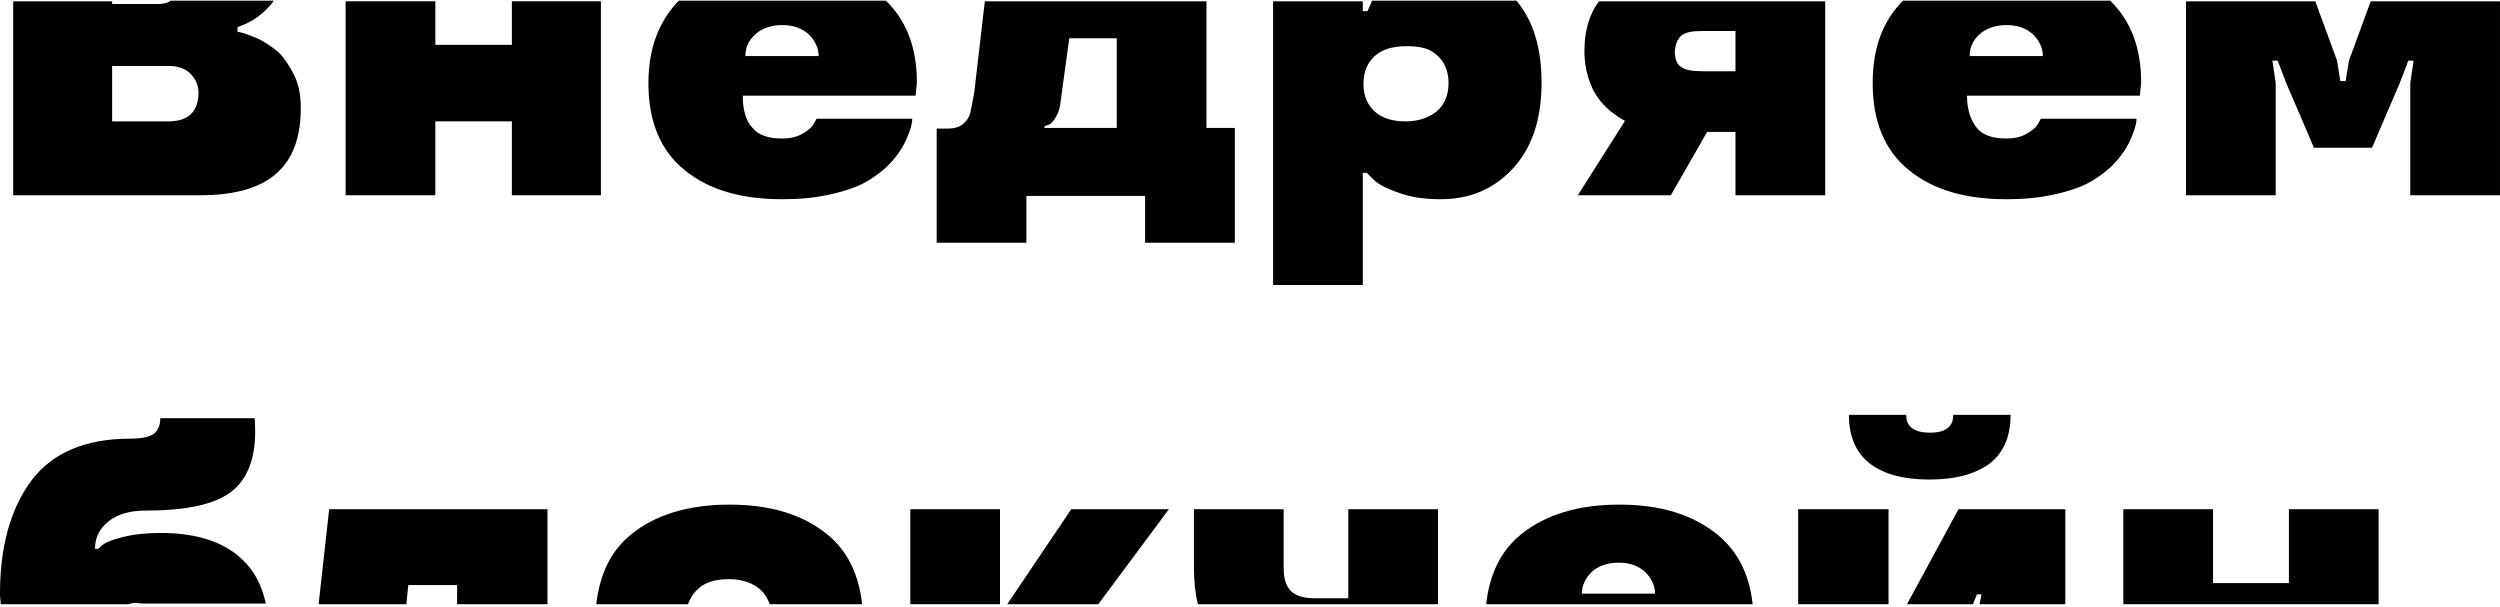
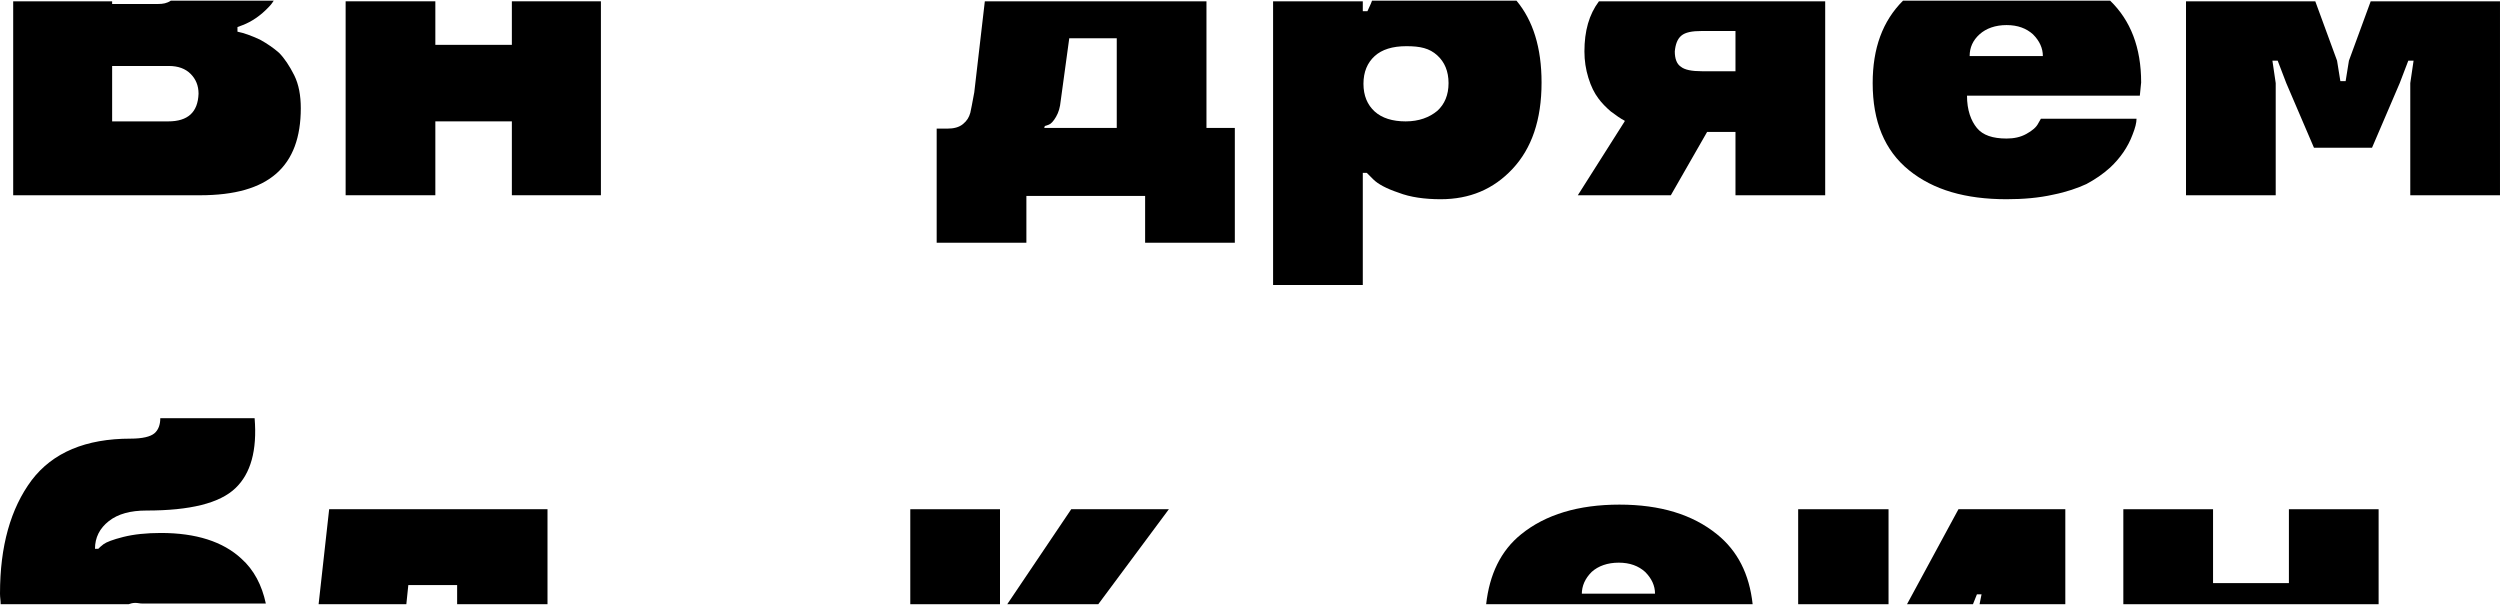
<svg xmlns="http://www.w3.org/2000/svg" width="379" height="92" viewBox="0 0 379 92" fill="none">
  <path d="M24 0.602H17V0.202H2V29.602H30.3C35.6 29.602 39.4 28.502 41.9 26.302C44.4 24.102 45.6 20.802 45.6 16.402C45.6 14.502 45.3 12.802 44.6 11.402C43.9 10.002 43.1 8.802 42.3 8.002C41.5 7.302 40.5 6.602 39.4 6.002C38.1 5.402 37 5.002 36 4.802V4.102L36.8 3.802C38.1 3.302 39.5 2.402 40.8 1.002C41.1 0.702 41.3 0.402 41.5 0.102H25.9C25.3 0.502 24.7 0.602 24 0.602ZM25.5 18.402H17V10.002H25.6C27 10.002 28.1 10.402 28.9 11.202C29.7 12.002 30.1 13.002 30.1 14.202C30 17.002 28.5 18.402 25.5 18.402Z" fill="black" />
  <path d="M77.598 6.799H65.998V0.199H52.398V29.599H65.998V18.399H77.598V29.599H91.098V0.199H77.598V6.799Z" fill="black" />
-   <path d="M98.301 12.602C98.301 18.402 100.101 22.802 103.801 25.802C107.501 28.802 112.401 30.202 118.601 30.202C121.101 30.202 123.501 30.002 125.701 29.502C127.701 29.102 129.401 28.502 130.701 27.902C132.001 27.202 133.201 26.402 134.301 25.402C135.801 24.002 137.001 22.302 137.701 20.402C138.101 19.402 138.301 18.602 138.301 18.002H123.801L123.401 18.702C123.101 19.302 122.501 19.802 121.601 20.302C120.701 20.802 119.701 21.002 118.601 21.002C116.501 21.002 115.001 20.502 114.101 19.402C113.101 18.402 112.601 16.702 112.601 14.502H138.801L139.001 12.502C139.001 7.202 137.401 3.102 134.301 0.102H102.901C99.901 3.202 98.301 7.302 98.301 12.602ZM114.501 5.202C115.501 4.302 116.901 3.802 118.601 3.802C120.301 3.802 121.601 4.302 122.601 5.202C123.601 6.202 124.101 7.302 124.101 8.502H113.001C113.001 7.202 113.501 6.102 114.501 5.202Z" fill="black" />
  <path d="M147.7 13.999C147.4 15.599 147.2 16.699 147.1 17.099C146.9 17.799 146.6 18.299 146 18.799C145.4 19.299 144.6 19.499 143.6 19.499H142V36.799H155.6V29.699H173.6V36.799H187.2V19.399H182.9V0.199H149.3L147.7 13.999ZM158.4 19.099C158.5 19.099 158.7 18.999 159 18.899C159.3 18.799 159.7 18.399 160.1 17.699C160.5 16.999 160.7 16.299 160.8 15.299L162.1 5.799H169.3V19.399H158.3L158.4 19.099Z" fill="black" />
  <path d="M207.3 1.702H206.6V0.202H193V43.202H206.6V26.202H207.2L208.2 27.202C208.9 27.902 210.2 28.602 212 29.202C213.8 29.902 216 30.202 218.4 30.202C222.8 30.202 226.4 28.702 229.3 25.602C232.2 22.502 233.7 18.202 233.7 12.502C233.7 7.202 232.4 3.102 229.9 0.102H208C207.8 0.702 207.5 1.202 207.3 1.702ZM217.9 8.402C219 9.402 219.6 10.802 219.6 12.602C219.6 14.402 219 15.802 217.9 16.802C216.7 17.802 215.1 18.402 213.1 18.402C211.1 18.402 209.5 17.902 208.4 16.902C207.3 15.902 206.7 14.502 206.7 12.702C206.7 10.902 207.3 9.502 208.4 8.502C209.5 7.502 211.1 7.002 213.2 7.002C215.3 7.002 216.7 7.302 217.9 8.402Z" fill="black" />
  <path d="M240.199 7.799C240.199 9.199 240.399 10.499 240.799 11.799C241.199 13.099 241.699 14.099 242.299 14.899C242.799 15.599 243.499 16.299 244.199 16.899C244.999 17.499 245.699 17.999 246.299 18.299V18.399L239.199 29.599H253.299L258.799 19.999H263.099V29.599H276.699V0.199H242.399C240.899 2.199 240.199 4.699 240.199 7.799ZM254.899 5.399C255.499 4.899 256.499 4.699 257.999 4.699H263.099V10.799H257.999C256.499 10.799 255.399 10.599 254.799 10.099C254.199 9.699 253.899 8.899 253.899 7.799C253.999 6.699 254.299 5.899 254.899 5.399Z" fill="black" />
  <path d="M283.898 12.602C283.898 18.402 285.698 22.802 289.398 25.802C293.098 28.802 297.998 30.202 304.198 30.202C306.698 30.202 309.098 30.002 311.298 29.502C313.298 29.102 314.998 28.502 316.298 27.902C317.598 27.202 318.798 26.402 319.898 25.402C321.398 24.002 322.598 22.302 323.298 20.402C323.698 19.402 323.898 18.602 323.898 18.002H309.398L308.998 18.702C308.698 19.302 308.098 19.802 307.198 20.302C306.298 20.802 305.298 21.002 304.198 21.002C302.098 21.002 300.598 20.502 299.698 19.402C298.798 18.302 298.198 16.702 298.198 14.502H324.398L324.598 12.502C324.598 7.202 322.998 3.102 319.898 0.102H288.498C285.398 3.202 283.898 7.302 283.898 12.602ZM300.098 5.202C301.098 4.302 302.498 3.802 304.198 3.802C305.898 3.802 307.198 4.302 308.198 5.202C309.198 6.202 309.698 7.302 309.698 8.502H298.598C298.598 7.202 299.098 6.102 300.098 5.202Z" fill="black" />
  <path d="M359.398 0.199L356.098 9.199L355.598 12.299H354.798L354.298 9.199L350.998 0.199H331.398V29.599H344.998V12.599L344.498 9.199H345.298L346.598 12.599L350.798 22.399H359.598L363.798 12.599L365.098 9.199H365.898L365.398 12.599V29.599H378.998V0.199H359.398Z" fill="black" />
  <path d="M20.5 91.398C20.9 91.398 21.2 91.498 21.6 91.498H23.3H40.3C39.7 88.698 38.5 86.398 36.6 84.698C33.8 82.098 29.7 80.798 24.4 80.798C22.2 80.798 20.3 80.998 18.7 81.398C17.1 81.798 16.1 82.198 15.7 82.498C15.3 82.798 15.1 82.998 14.9 83.198H14.4C14.4 81.498 15.1 80.098 16.5 78.998C17.9 77.898 19.8 77.398 22.2 77.398C28.8 77.398 33.3 76.298 35.7 73.998C38 71.798 39 68.298 38.6 63.398H24.3C24.3 64.398 24 65.198 23.4 65.698C22.8 66.198 21.6 66.498 19.8 66.498C13 66.498 8 68.598 4.8 72.798C1.6 77.098 0 82.798 0 89.998C0 90.598 0.1 90.998 0.1 91.598H1.8H19.5C19.8 91.498 20.1 91.398 20.5 91.398Z" fill="black" />
  <path d="M83.001 77.199H49.901L48.301 91.599H50.001H61.601L61.901 88.699H69.301V91.599H71.001H83.001V77.199Z" fill="black" />
-   <path d="M105.598 89.5C106.698 88.3 108.398 87.8 110.498 87.8C112.598 87.8 114.198 88.4 115.398 89.5C115.998 90.1 116.398 90.8 116.698 91.6H118.398H130.698C130.198 87.1 128.498 83.5 125.398 81C121.698 78 116.798 76.5 110.598 76.5C104.398 76.5 99.398 78 95.698 81C92.598 83.5 90.898 87.1 90.398 91.6H91.998H104.298C104.598 90.8 104.998 90.1 105.598 89.5Z" fill="black" />
  <path d="M151.6 77.199H138V91.599H139.6H151.6V77.199Z" fill="black" />
  <path d="M154.399 91.599H166.499L177.199 77.199H162.399L152.699 91.599H153.199H154.399Z" fill="black" />
-   <path d="M218 77.199H204.4V90.699H199.3C197.6 90.699 196.4 90.299 195.7 89.599C194.9 88.799 194.6 87.599 194.6 85.999V77.199H181V85.999C181 88.099 181.2 89.999 181.6 91.599H183.3H218V77.199Z" fill="black" />
  <path d="M260.301 81C256.601 78 251.701 76.5 245.501 76.5C239.301 76.5 234.301 78 230.601 81C227.501 83.5 225.801 87.1 225.301 91.6H227.001H265.701C265.201 87 263.401 83.5 260.301 81ZM239.801 90.1C239.801 88.8 240.301 87.7 241.301 86.7C242.301 85.8 243.701 85.3 245.401 85.3C247.101 85.3 248.401 85.8 249.401 86.7C250.401 87.7 250.901 88.8 250.901 90H239.801V90.1Z" fill="black" />
-   <path d="M280.301 62.898V62.998C280.301 66.198 281.401 68.698 283.501 70.298C285.601 71.898 288.601 72.698 292.501 72.698C296.401 72.698 299.401 71.898 301.601 70.298C303.701 68.698 304.801 66.198 304.801 62.998V62.898H296.101V62.998C296.101 64.698 294.901 65.598 292.601 65.598C290.201 65.598 289.001 64.698 289.001 62.998V62.898H280.301Z" fill="black" />
  <path d="M313.102 77.199H296.902L289.102 91.599H290.702H299.102L299.702 90.099H300.402L300.102 91.599H300.802H301.702H313.102V77.199Z" fill="black" />
  <path d="M286.302 77.199H272.602V91.599H274.302H286.302V77.199Z" fill="black" />
  <path d="M360.598 77.199H346.998V88.399H335.498V77.199H321.898V91.599H323.598H360.598V77.199Z" fill="black" />
</svg>